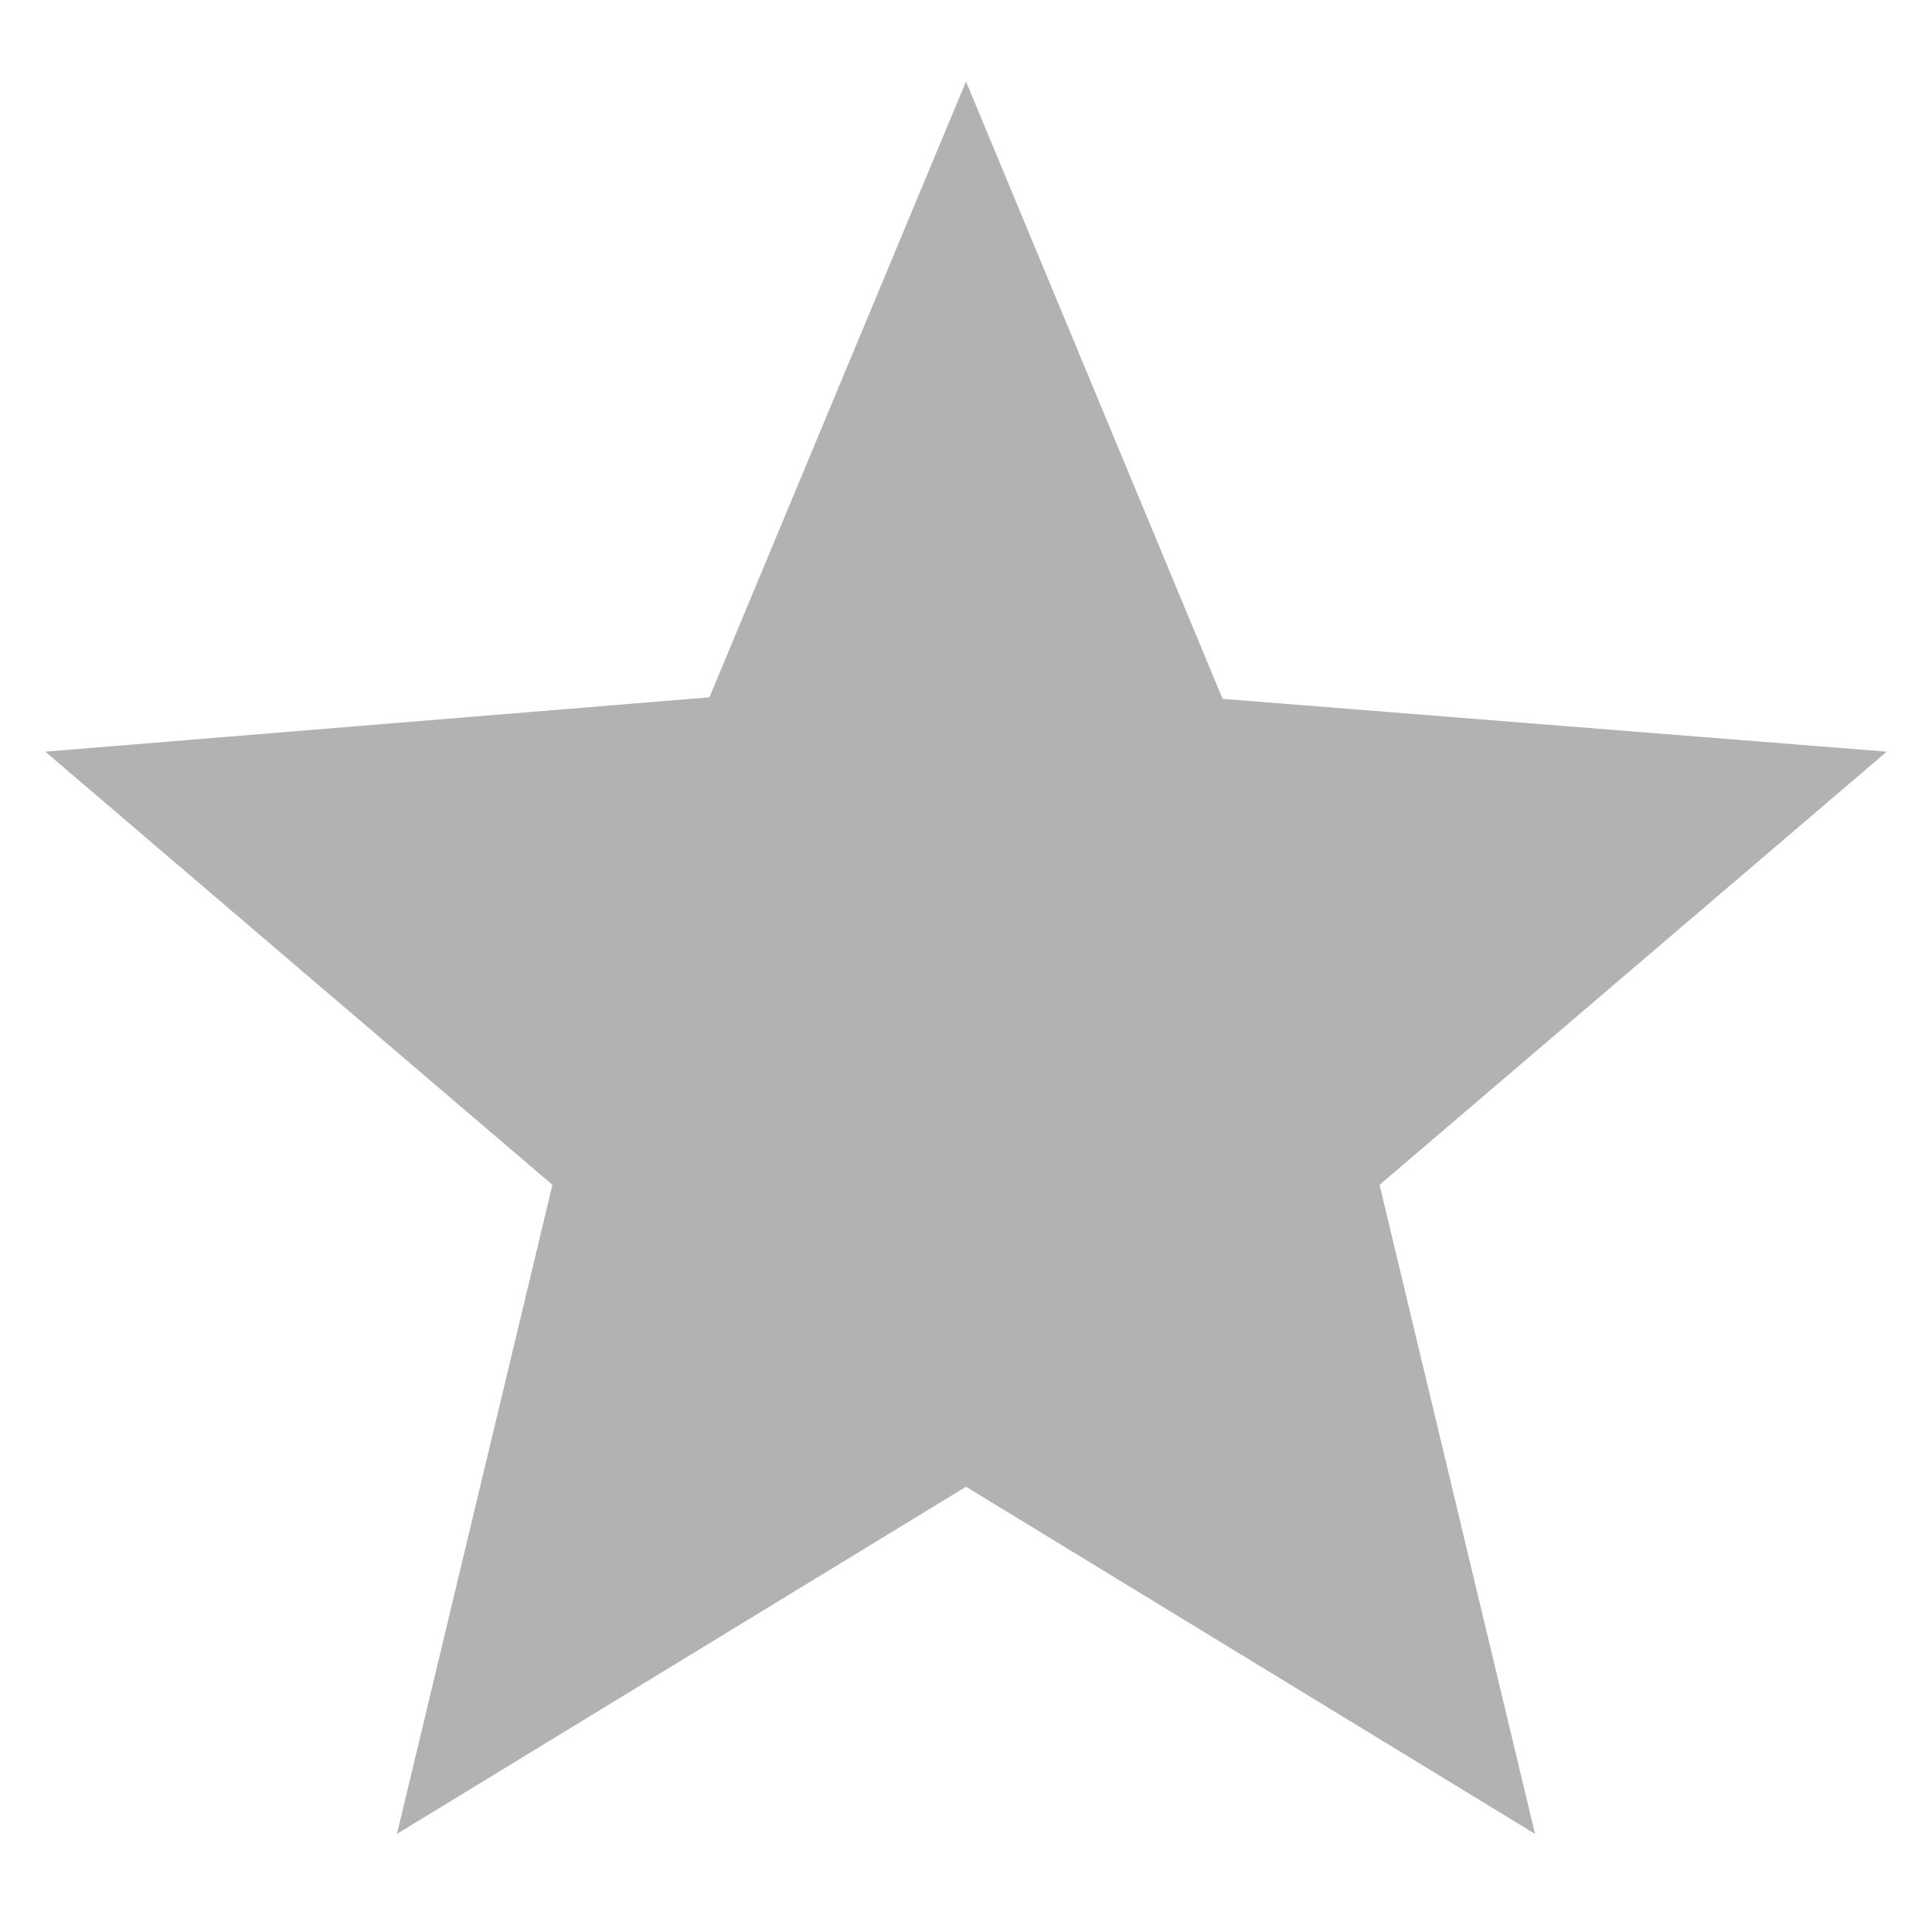
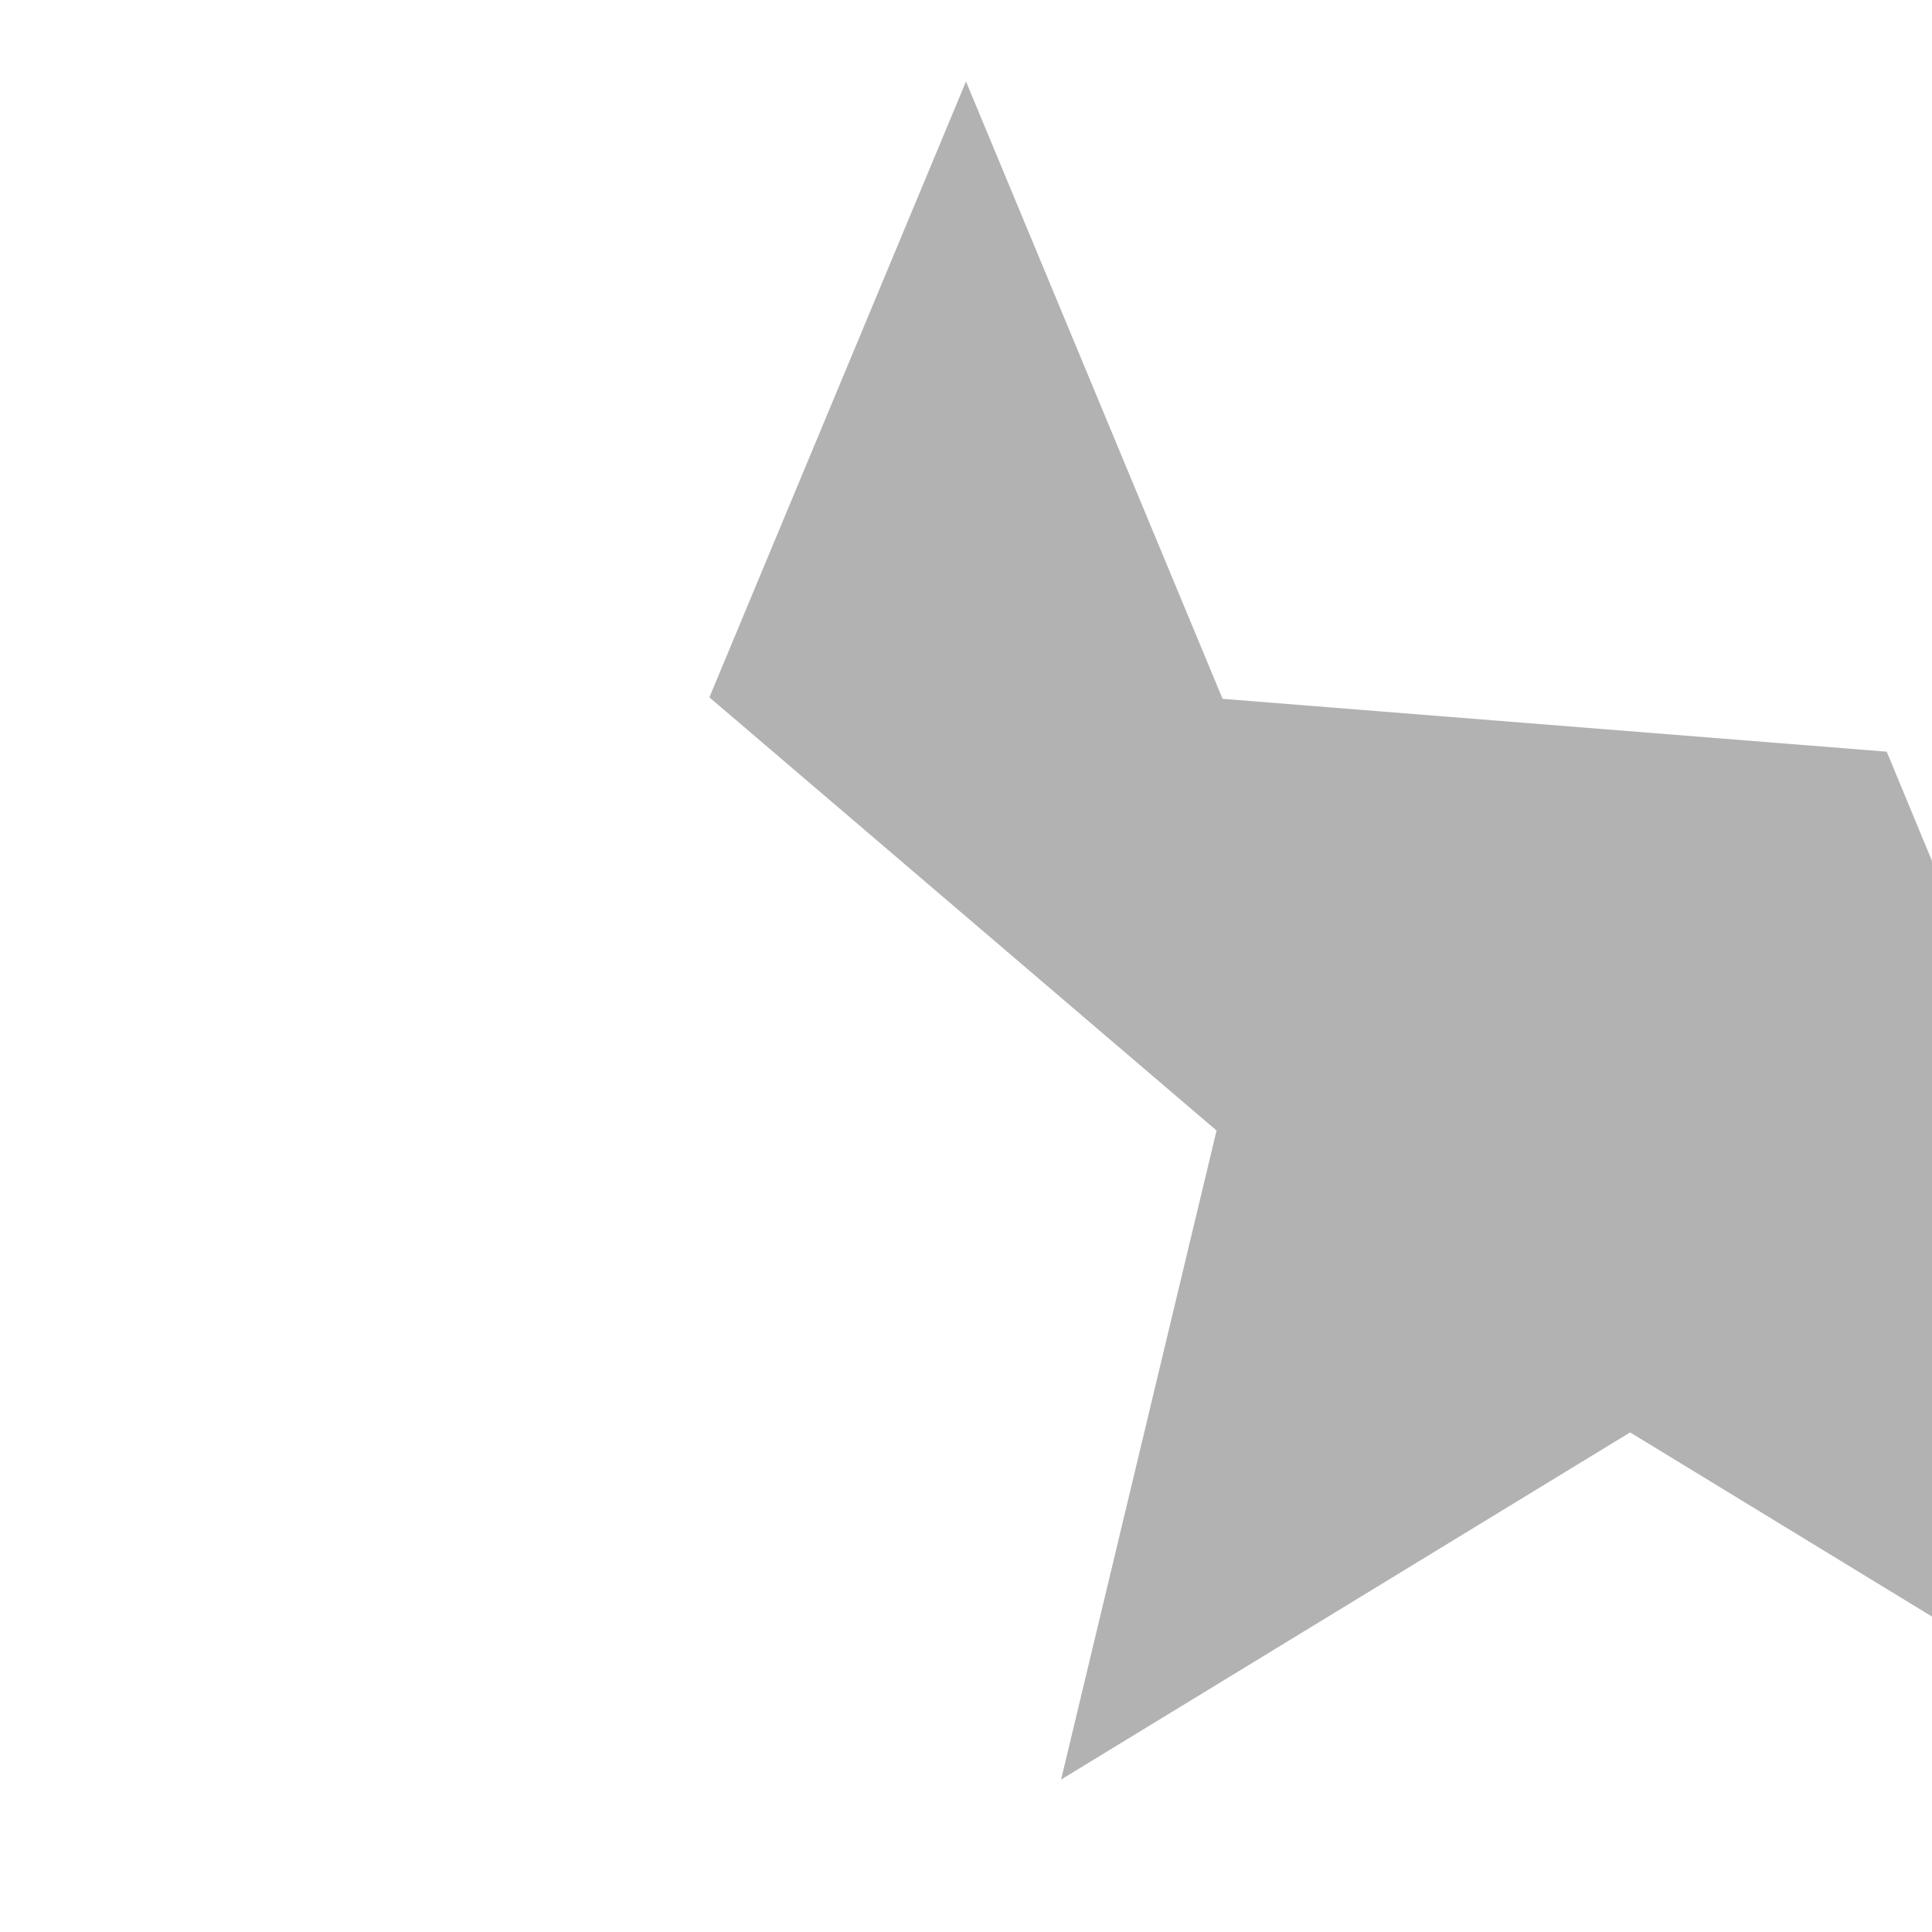
<svg xmlns="http://www.w3.org/2000/svg" version="1.1" baseProfile="tiny" id="Layer_1" x="0px" y="0px" width="128px" height="128px" viewBox="0 0 128 128" xml:space="preserve">
-   <path fill="#B2B2B2" d="M64,5.4L47,46.2L3,49.8l33.6,28.7l-10.3,43l37.7-23l37.7,23l-10.3-43L125,49.8l-44-3.5L64,5.4L64,5.4z" />
+   <path fill="#B2B2B2" d="M64,5.4L47,46.2l33.6,28.7l-10.3,43l37.7-23l37.7,23l-10.3-43L125,49.8l-44-3.5L64,5.4L64,5.4z" />
</svg>